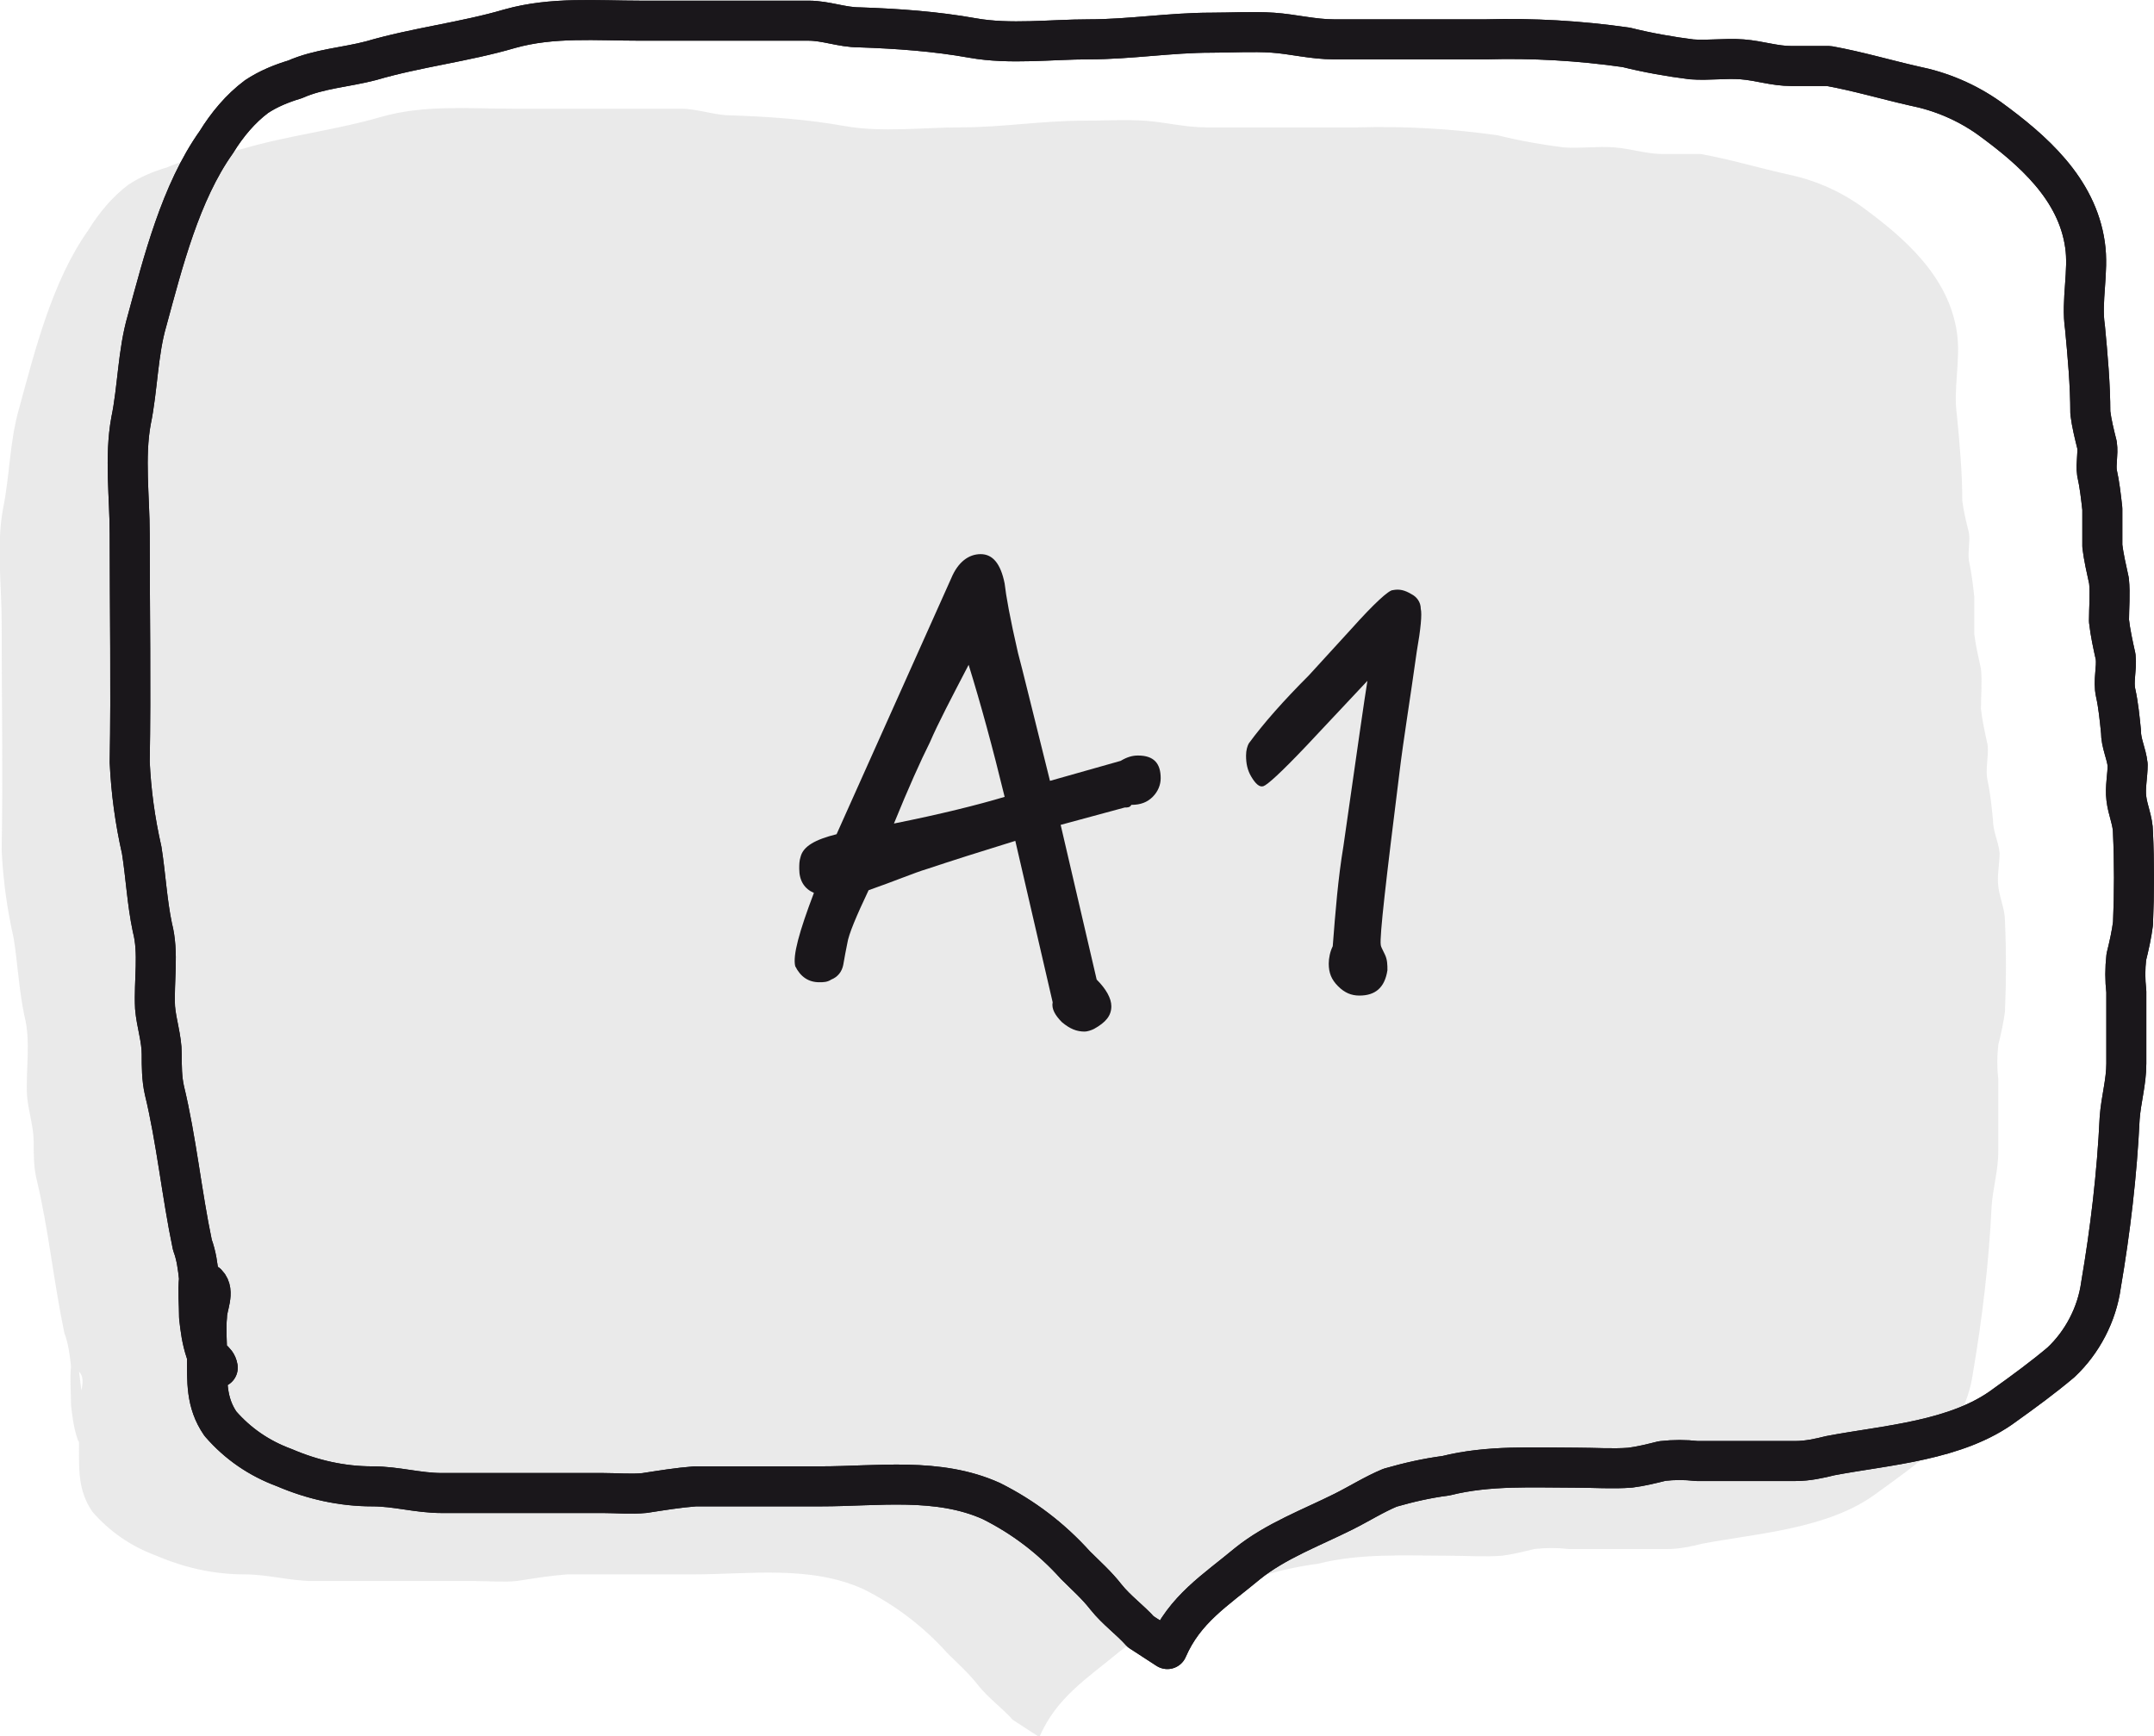
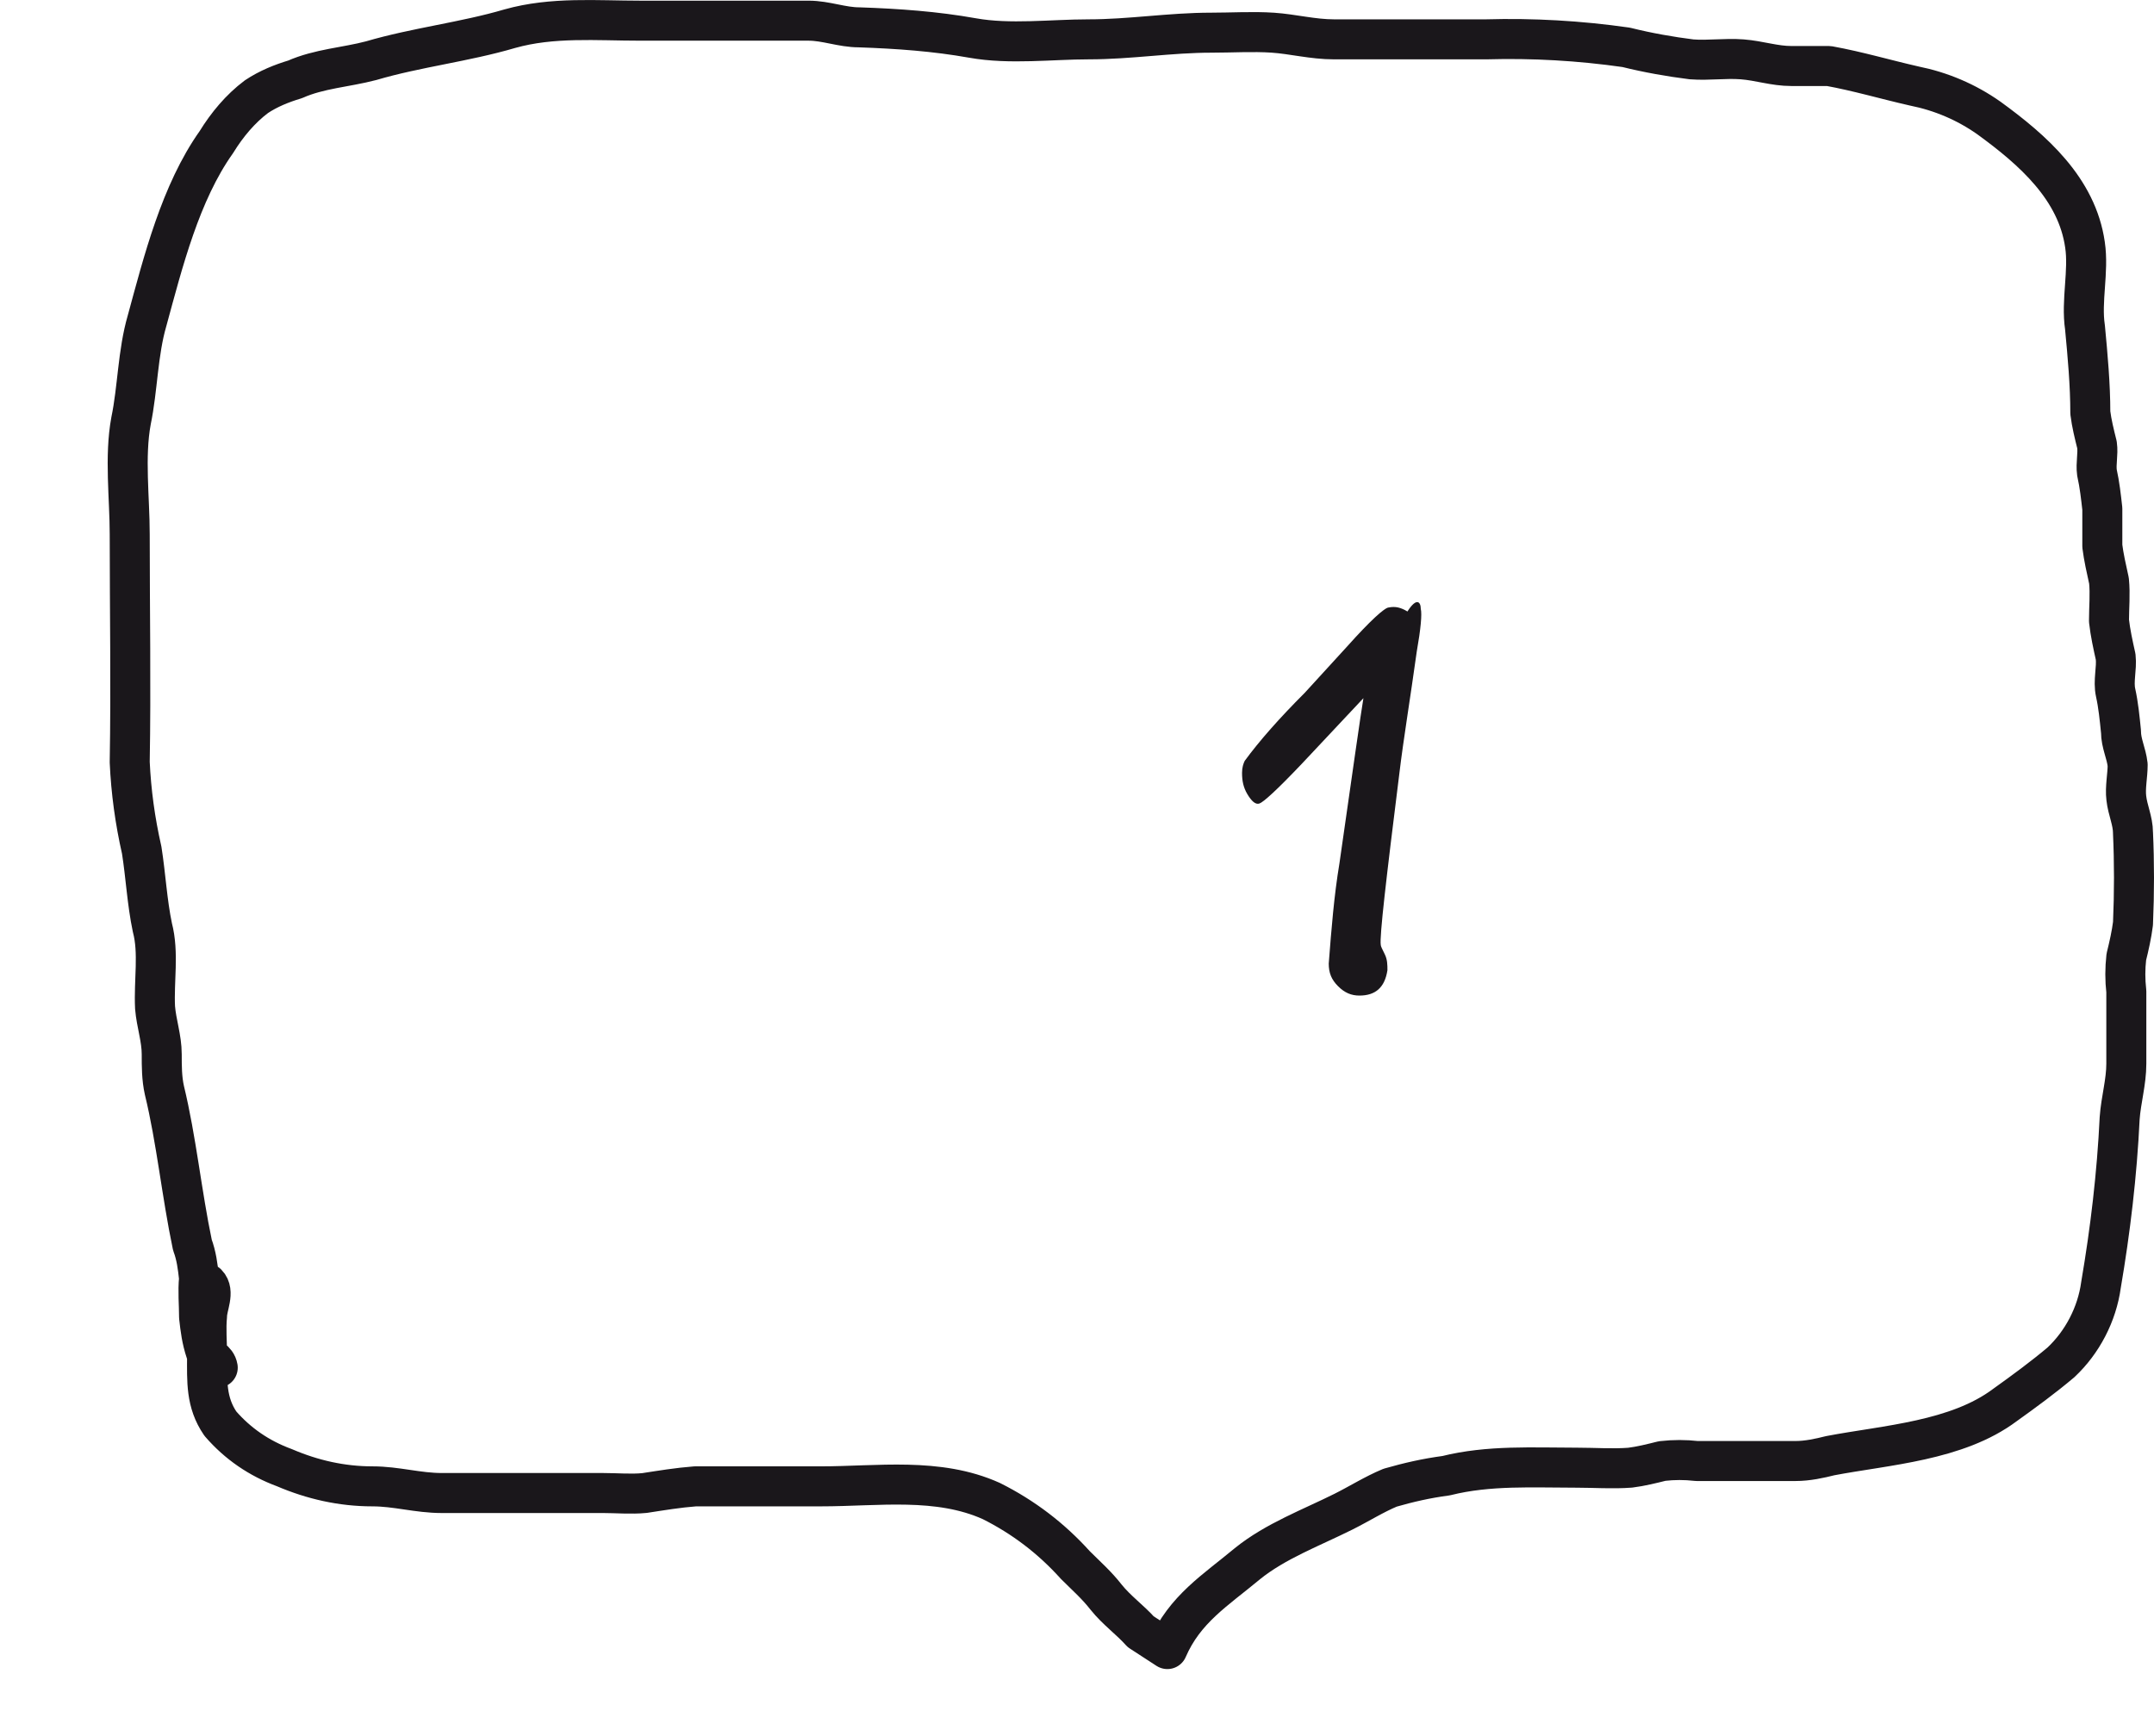
<svg xmlns="http://www.w3.org/2000/svg" version="1.1" id="Layer_1" x="0px" y="0px" viewBox="-1193.6 636.2 161.5 130.2" style="enable-background:new -1193.6 636.2 161.5 130.2;" xml:space="preserve">
  <style type="text/css">
	.st0{opacity:0.657;fill:#DFDFE0;enable-background:new    ;}
	.st1{enable-background:new    ;}
	.st2{fill:#1A171B;}
	.st3{fill:none;stroke:#1A171B;stroke-width:3;stroke-linecap:round;stroke-linejoin:round;}
</style>
  <g id="Group_888" transform="translate(-243.875 -232.75)">
-     <path id="Path_1257" class="st0" d="M-943.8,971.8c0.6,0.6,0,1.7,0,2.4c-0.1,1,0,2,0,3c0,1.9-0.1,3.5,1,5.1   c1.3,1.5,2.9,2.6,4.8,3.3c2.1,0.9,4.3,1.4,6.6,1.4c1.8,0,3.4,0.5,5.2,0.5c2.2,0,4.4,0,6.7,0c1.8,0,3.6,0,5.4,0c1,0,2.1,0.1,3.1,0   c1.3-0.2,2.5-0.4,3.8-0.5c3.1,0,6.3,0,9.4,0c4.3,0,8.8-0.7,12.8,1.1c2.4,1.2,4.5,2.8,6.3,4.8c0.8,0.8,1.6,1.5,2.3,2.4   c0.8,1,1.8,1.7,2.6,2.6l2,1.3c1.3-3,3.6-4.4,6-6.4c2.1-1.7,4.8-2.7,7.2-3.9c1.2-0.6,2.3-1.3,3.5-1.8c1.4-0.4,2.7-0.7,4.2-0.9   c3.2-0.8,6.5-0.6,9.8-0.6c1.3,0,2.7,0.1,4,0c0.8-0.1,1.6-0.3,2.4-0.5c0.9-0.1,1.7-0.1,2.6,0h4.8c0.9,0,1.7,0,2.6,0   c0.9,0,1.8-0.2,2.6-0.4c4.2-0.8,9.5-1.1,13.1-3.8c1.4-1,2.9-2.1,4.2-3.2c1.6-1.5,2.7-3.6,3-5.8c0.7-4.1,1.2-8.3,1.4-12.5   c0.1-1.4,0.5-2.7,0.5-4.1c0-1.8,0-3.6,0-5.4c-0.1-0.9-0.1-1.7,0-2.6c0.2-0.8,0.4-1.7,0.5-2.5c0.1-2.3,0.1-4.6,0-6.8   c0-0.9-0.4-1.7-0.5-2.6c-0.1-0.8,0.1-1.7,0.1-2.5c-0.1-0.9-0.5-1.6-0.5-2.5c-0.1-1-0.2-2-0.4-2.9s0.1-1.8,0-2.7   c-0.2-0.9-0.4-1.8-0.5-2.7c0-1,0.1-2,0-3c-0.2-0.9-0.4-1.8-0.5-2.6c0-0.9,0-1.8,0-2.8c-0.1-0.9-0.2-1.8-0.4-2.7   c-0.1-0.7,0.1-1.4,0-2.1c-0.2-0.8-0.4-1.6-0.5-2.4c0-2.1-0.2-4.3-0.4-6.4c-0.3-2,0.3-4.2,0-6.2c-0.6-4.2-3.9-7.1-7.2-9.5   c-1.7-1.2-3.6-2-5.6-2.4c-2.2-0.5-4.2-1.1-6.4-1.5c-0.9,0-1.9,0-2.8,0c-1.3,0-2.4-0.4-3.7-0.5c-1.3-0.1-2.5,0.1-3.8,0   c-1.6-0.2-3.3-0.5-4.9-0.9c-3.5-0.5-7-0.7-10.5-0.6c-3.8,0-7.6,0-11.4,0c-1.6,0-3.1-0.4-4.6-0.5s-3.1,0-4.6,0   c-3.1,0-6.1,0.5-9.2,0.5c-2.8,0-5.9,0.4-8.7-0.1c-2.8-0.5-5.6-0.7-8.5-0.8c-1.3,0-2.5-0.5-3.8-0.5s-2.7,0-4,0h-8.6   c-3.3,0-6.6-0.3-9.8,0.6c-3.4,1-7,1.4-10.4,2.4c-1.9,0.5-3.9,0.6-5.7,1.4c-1,0.3-2,0.7-2.9,1.3c-1.2,0.9-2.2,2.1-3,3.4   c-2.7,3.8-4,9-5.2,13.4c-0.7,2.4-0.7,5.1-1.2,7.5c-0.5,2.7-0.1,5.8-0.1,8.5c0,5.7,0.1,11.4,0,17.1c0.1,2.2,0.4,4.4,0.9,6.6   c0.3,1.9,0.4,3.9,0.8,5.8c0.5,1.9,0.1,4,0.2,6c0.1,1.2,0.5,2.3,0.5,3.5c0,0.9,0,1.8,0.2,2.7c0.9,3.7,1.3,7.8,2.1,11.6   c0.3,0.8,0.4,1.6,0.5,2.5c-0.1,1,0,1.9,0,2.9c0.1,0.9,0.2,1.7,0.5,2.6c0.2,0.5,0.8,0.6,0.9,1.2" />
    <g class="st1">
-       <path class="st2" d="M-865.4,929.5l-4.8,1.3l2.7,11.6c0.7,0.7,1.1,1.4,1.1,2c0,0.7-0.4,1.2-1.3,1.7c-0.2,0.1-0.5,0.2-0.7,0.2    c-0.6,0-1.1-0.2-1.7-0.7c-0.5-0.5-0.8-1-0.7-1.5l-2.8-12.1c-2.6,0.8-4.8,1.5-6.6,2.1c-1,0.3-2.4,0.9-4.4,1.6    c-0.9,1.9-1.5,3.3-1.6,4c-0.1,0.5-0.2,1-0.3,1.6c-0.1,0.5-0.4,0.9-0.9,1.1c-0.3,0.2-0.6,0.2-0.9,0.2c-0.8,0-1.4-0.4-1.8-1.2    c-0.2-0.8,0.3-2.6,1.4-5.5c-0.7-0.3-1.1-0.9-1.1-1.8c0-0.3,0-0.6,0.1-0.9c0.2-0.8,1.1-1.3,2.7-1.7l8.6-19.2    c0.5-1.2,1.3-1.8,2.2-1.8c0.9,0,1.5,0.7,1.8,2.2c0.1,0.9,0.4,2.6,1,5.2c0.3,1.1,1.1,4.4,2.4,9.6l5.3-1.5c0.5-0.3,0.9-0.4,1.3-0.4    c1.2,0,1.7,0.6,1.7,1.7c0,0.5-0.2,1-0.6,1.4c-0.4,0.4-0.9,0.6-1.6,0.6C-865,929.5-865.2,929.5-865.4,929.5z M-874.4,928.7    c-0.9-3.7-1.8-7-2.7-9.9c-1.3,2.5-2.3,4.4-2.9,5.8c-0.7,1.4-1.6,3.4-2.7,6.1C-879.2,930-876.4,929.3-874.4,928.7z" />
-       <path class="st2" d="M-843.2,914.6c0.1,0.4,0,1.5-0.3,3.2c-0.5,3.6-1,6.6-1.3,9.1c-1,8-1.5,12.3-1.4,12.9c0,0.1,0.1,0.3,0.3,0.7    s0.2,0.8,0.2,1.2c-0.2,1.3-0.9,1.9-2.1,1.9c-0.6,0-1.1-0.2-1.6-0.7s-0.7-1-0.7-1.7c0-0.4,0.1-0.9,0.3-1.3c0.2-2.6,0.4-5.1,0.8-7.5    c1-7,1.6-11.2,1.8-12.4c-1.5,1.6-3.1,3.3-4.6,4.9c-1.9,2-2.9,2.9-3.2,3c-0.3,0.1-0.6-0.2-0.9-0.7s-0.4-1-0.4-1.6    c0-0.4,0.1-0.7,0.2-0.9c1.1-1.5,2.6-3.2,4.5-5.1c1-1.1,2.1-2.3,3.2-3.5c1.7-1.9,2.8-2.9,3.1-2.9c0.5-0.1,0.9,0,1.4,0.3    C-843.5,913.7-843.2,914.1-843.2,914.6z" />
+       <path class="st2" d="M-843.2,914.6c0.1,0.4,0,1.5-0.3,3.2c-0.5,3.6-1,6.6-1.3,9.1c-1,8-1.5,12.3-1.4,12.9c0,0.1,0.1,0.3,0.3,0.7    s0.2,0.8,0.2,1.2c-0.2,1.3-0.9,1.9-2.1,1.9c-0.6,0-1.1-0.2-1.6-0.7s-0.7-1-0.7-1.7c0.2-2.6,0.4-5.1,0.8-7.5    c1-7,1.6-11.2,1.8-12.4c-1.5,1.6-3.1,3.3-4.6,4.9c-1.9,2-2.9,2.9-3.2,3c-0.3,0.1-0.6-0.2-0.9-0.7s-0.4-1-0.4-1.6    c0-0.4,0.1-0.7,0.2-0.9c1.1-1.5,2.6-3.2,4.5-5.1c1-1.1,2.1-2.3,3.2-3.5c1.7-1.9,2.8-2.9,3.1-2.9c0.5-0.1,0.9,0,1.4,0.3    C-843.5,913.7-843.2,914.1-843.2,914.6z" />
    </g>
    <path id="Path_1260" class="st3" d="M-934.2,965.2c0.6,0.6,0,1.7,0,2.4c-0.1,1,0,2,0,3c0,1.9-0.1,3.5,1,5.1   c1.3,1.5,2.9,2.6,4.8,3.3c2.1,0.9,4.3,1.4,6.6,1.4c1.8,0,3.4,0.5,5.2,0.5c2.2,0,4.4,0,6.7,0c1.8,0,3.6,0,5.4,0c1,0,2.1,0.1,3.1,0   c1.3-0.2,2.5-0.4,3.8-0.5c3.1,0,6.3,0,9.4,0c4.3,0,8.8-0.7,12.8,1.1c2.4,1.2,4.5,2.8,6.3,4.8c0.8,0.8,1.6,1.5,2.3,2.4   c0.8,1,1.8,1.7,2.6,2.6l2,1.3c1.3-3,3.6-4.4,6-6.4c2.1-1.7,4.8-2.7,7.2-3.9c1.2-0.6,2.3-1.3,3.5-1.8c1.4-0.4,2.7-0.7,4.2-0.9   c3.2-0.8,6.5-0.6,9.8-0.6c1.3,0,2.7,0.1,4,0c0.8-0.1,1.6-0.3,2.4-0.5c0.9-0.1,1.7-0.1,2.6,0h4.8c0.9,0,1.7,0,2.6,0   c0.9,0,1.8-0.2,2.6-0.4c4.2-0.8,9.5-1.1,13.1-3.8c1.4-1,2.9-2.1,4.2-3.2c1.6-1.5,2.7-3.6,3-5.8c0.7-4.1,1.2-8.3,1.4-12.5   c0.1-1.4,0.5-2.7,0.5-4.1c0-1.8,0-3.6,0-5.4c-0.1-0.9-0.1-1.7,0-2.6c0.2-0.8,0.4-1.7,0.5-2.5c0.1-2.3,0.1-4.6,0-6.8   c0-0.9-0.4-1.7-0.5-2.6c-0.1-0.8,0.1-1.7,0.1-2.5c-0.1-0.9-0.5-1.6-0.5-2.5c-0.1-1-0.2-2-0.4-2.9s0.1-1.8,0-2.7   c-0.2-0.9-0.4-1.8-0.5-2.7c0-1,0.1-2,0-3c-0.2-0.9-0.4-1.8-0.5-2.6c0-0.9,0-1.8,0-2.8c-0.1-0.9-0.2-1.8-0.4-2.7   c-0.1-0.7,0.1-1.4,0-2.1c-0.2-0.8-0.4-1.6-0.5-2.4c0-2.1-0.2-4.3-0.4-6.4c-0.3-2,0.3-4.2,0-6.2c-0.6-4.2-3.9-7.1-7.2-9.5   c-1.7-1.2-3.6-2-5.6-2.4c-2.2-0.5-4.2-1.1-6.4-1.5c-0.9,0-1.9,0-2.8,0c-1.3,0-2.4-0.4-3.7-0.5c-1.3-0.1-2.5,0.1-3.8,0   c-1.6-0.2-3.3-0.5-4.9-0.9c-3.5-0.5-7-0.7-10.5-0.6c-3.8,0-7.6,0-11.4,0c-1.6,0-3.1-0.4-4.6-0.5s-3.1,0-4.6,0   c-3.1,0-6.1,0.5-9.2,0.5c-2.8,0-5.9,0.4-8.7-0.1c-2.8-0.5-5.6-0.7-8.5-0.8c-1.3,0-2.5-0.5-3.8-0.5s-2.7,0-4,0h-8.6   c-3.3,0-6.6-0.3-9.8,0.6c-3.4,1-7,1.4-10.4,2.4c-1.9,0.5-3.9,0.6-5.7,1.4c-1,0.3-2,0.7-2.9,1.3c-1.2,0.9-2.2,2.1-3,3.4   c-2.7,3.8-4,9-5.2,13.4c-0.7,2.4-0.7,5.1-1.2,7.5c-0.5,2.7-0.1,5.8-0.1,8.5c0,5.7,0.1,11.4,0,17.1c0.1,2.2,0.4,4.4,0.9,6.6   c0.3,1.9,0.4,3.9,0.8,5.8c0.5,1.9,0.1,4,0.2,6c0.1,1.2,0.5,2.3,0.5,3.5c0,0.9,0,1.8,0.2,2.7c0.9,3.7,1.3,7.8,2.1,11.6   c0.3,0.8,0.4,1.6,0.5,2.5c-0.1,1,0,1.9,0,2.9c0.1,0.9,0.2,1.7,0.5,2.6c0.2,0.5,0.8,0.6,0.9,1.2" />
-     <path id="Path_1272" class="st3" d="M-934.2,965.2c0.6,0.6,0,1.7,0,2.4c-0.1,1,0,2,0,3c0,1.9-0.1,3.5,1,5.1   c1.3,1.5,2.9,2.6,4.8,3.3c2.1,0.9,4.3,1.4,6.6,1.4c1.8,0,3.4,0.5,5.2,0.5c2.2,0,4.4,0,6.7,0c1.8,0,3.6,0,5.4,0c1,0,2.1,0.1,3.1,0   c1.3-0.2,2.5-0.4,3.8-0.5c3.1,0,6.3,0,9.4,0c4.3,0,8.8-0.7,12.8,1.1c2.4,1.2,4.5,2.8,6.3,4.8c0.8,0.8,1.6,1.5,2.3,2.4   c0.8,1,1.8,1.7,2.6,2.6l2,1.3c1.3-3,3.6-4.4,6-6.4c2.1-1.7,4.8-2.7,7.2-3.9c1.2-0.6,2.3-1.3,3.5-1.8c1.4-0.4,2.7-0.7,4.2-0.9   c3.2-0.8,6.5-0.6,9.8-0.6c1.3,0,2.7,0.1,4,0c0.8-0.1,1.6-0.3,2.4-0.5c0.9-0.1,1.7-0.1,2.6,0h4.8c0.9,0,1.7,0,2.6,0   c0.9,0,1.8-0.2,2.6-0.4c4.2-0.8,9.5-1.1,13.1-3.8c1.4-1,2.9-2.1,4.2-3.2c1.6-1.5,2.7-3.6,3-5.8c0.7-4.1,1.2-8.3,1.4-12.5   c0.1-1.4,0.5-2.7,0.5-4.1c0-1.8,0-3.6,0-5.4c-0.1-0.9-0.1-1.7,0-2.6c0.2-0.8,0.4-1.7,0.5-2.5c0.1-2.3,0.1-4.6,0-6.8   c0-0.9-0.4-1.7-0.5-2.6c-0.1-0.8,0.1-1.7,0.1-2.5c-0.1-0.9-0.5-1.6-0.5-2.5c-0.1-1-0.2-2-0.4-2.9s0.1-1.8,0-2.7   c-0.2-0.9-0.4-1.8-0.5-2.7c0-1,0.1-2,0-3c-0.2-0.9-0.4-1.8-0.5-2.6c0-0.9,0-1.8,0-2.8c-0.1-0.9-0.2-1.8-0.4-2.7   c-0.1-0.7,0.1-1.4,0-2.1c-0.2-0.8-0.4-1.6-0.5-2.4c0-2.1-0.2-4.3-0.4-6.4c-0.3-2,0.3-4.2,0-6.2c-0.6-4.2-3.9-7.1-7.2-9.5   c-1.7-1.2-3.6-2-5.6-2.4c-2.2-0.5-4.2-1.1-6.4-1.5c-0.9,0-1.9,0-2.8,0c-1.3,0-2.4-0.4-3.7-0.5c-1.3-0.1-2.5,0.1-3.8,0   c-1.6-0.2-3.3-0.5-4.9-0.9c-3.5-0.5-7-0.7-10.5-0.6c-3.8,0-7.6,0-11.4,0c-1.6,0-3.1-0.4-4.6-0.5s-3.1,0-4.6,0   c-3.1,0-6.1,0.5-9.2,0.5c-2.8,0-5.9,0.4-8.7-0.1c-2.8-0.5-5.6-0.7-8.5-0.8c-1.3,0-2.5-0.5-3.8-0.5s-2.7,0-4,0h-8.6   c-3.3,0-6.6-0.3-9.8,0.6c-3.4,1-7,1.4-10.4,2.4c-1.9,0.5-3.9,0.6-5.7,1.4c-1,0.3-2,0.7-2.9,1.3c-1.2,0.9-2.2,2.1-3,3.4   c-2.7,3.8-4,9-5.2,13.4c-0.7,2.4-0.7,5.1-1.2,7.5c-0.5,2.7-0.1,5.8-0.1,8.5c0,5.7,0.1,11.4,0,17.1c0.1,2.2,0.4,4.4,0.9,6.6   c0.3,1.9,0.4,3.9,0.8,5.8c0.5,1.9,0.1,4,0.2,6c0.1,1.2,0.5,2.3,0.5,3.5c0,0.9,0,1.8,0.2,2.7c0.9,3.7,1.3,7.8,2.1,11.6   c0.3,0.8,0.4,1.6,0.5,2.5c-0.1,1,0,1.9,0,2.9c0.1,0.9,0.2,1.7,0.5,2.6c0.2,0.5,0.8,0.6,0.9,1.2" />
  </g>
</svg>